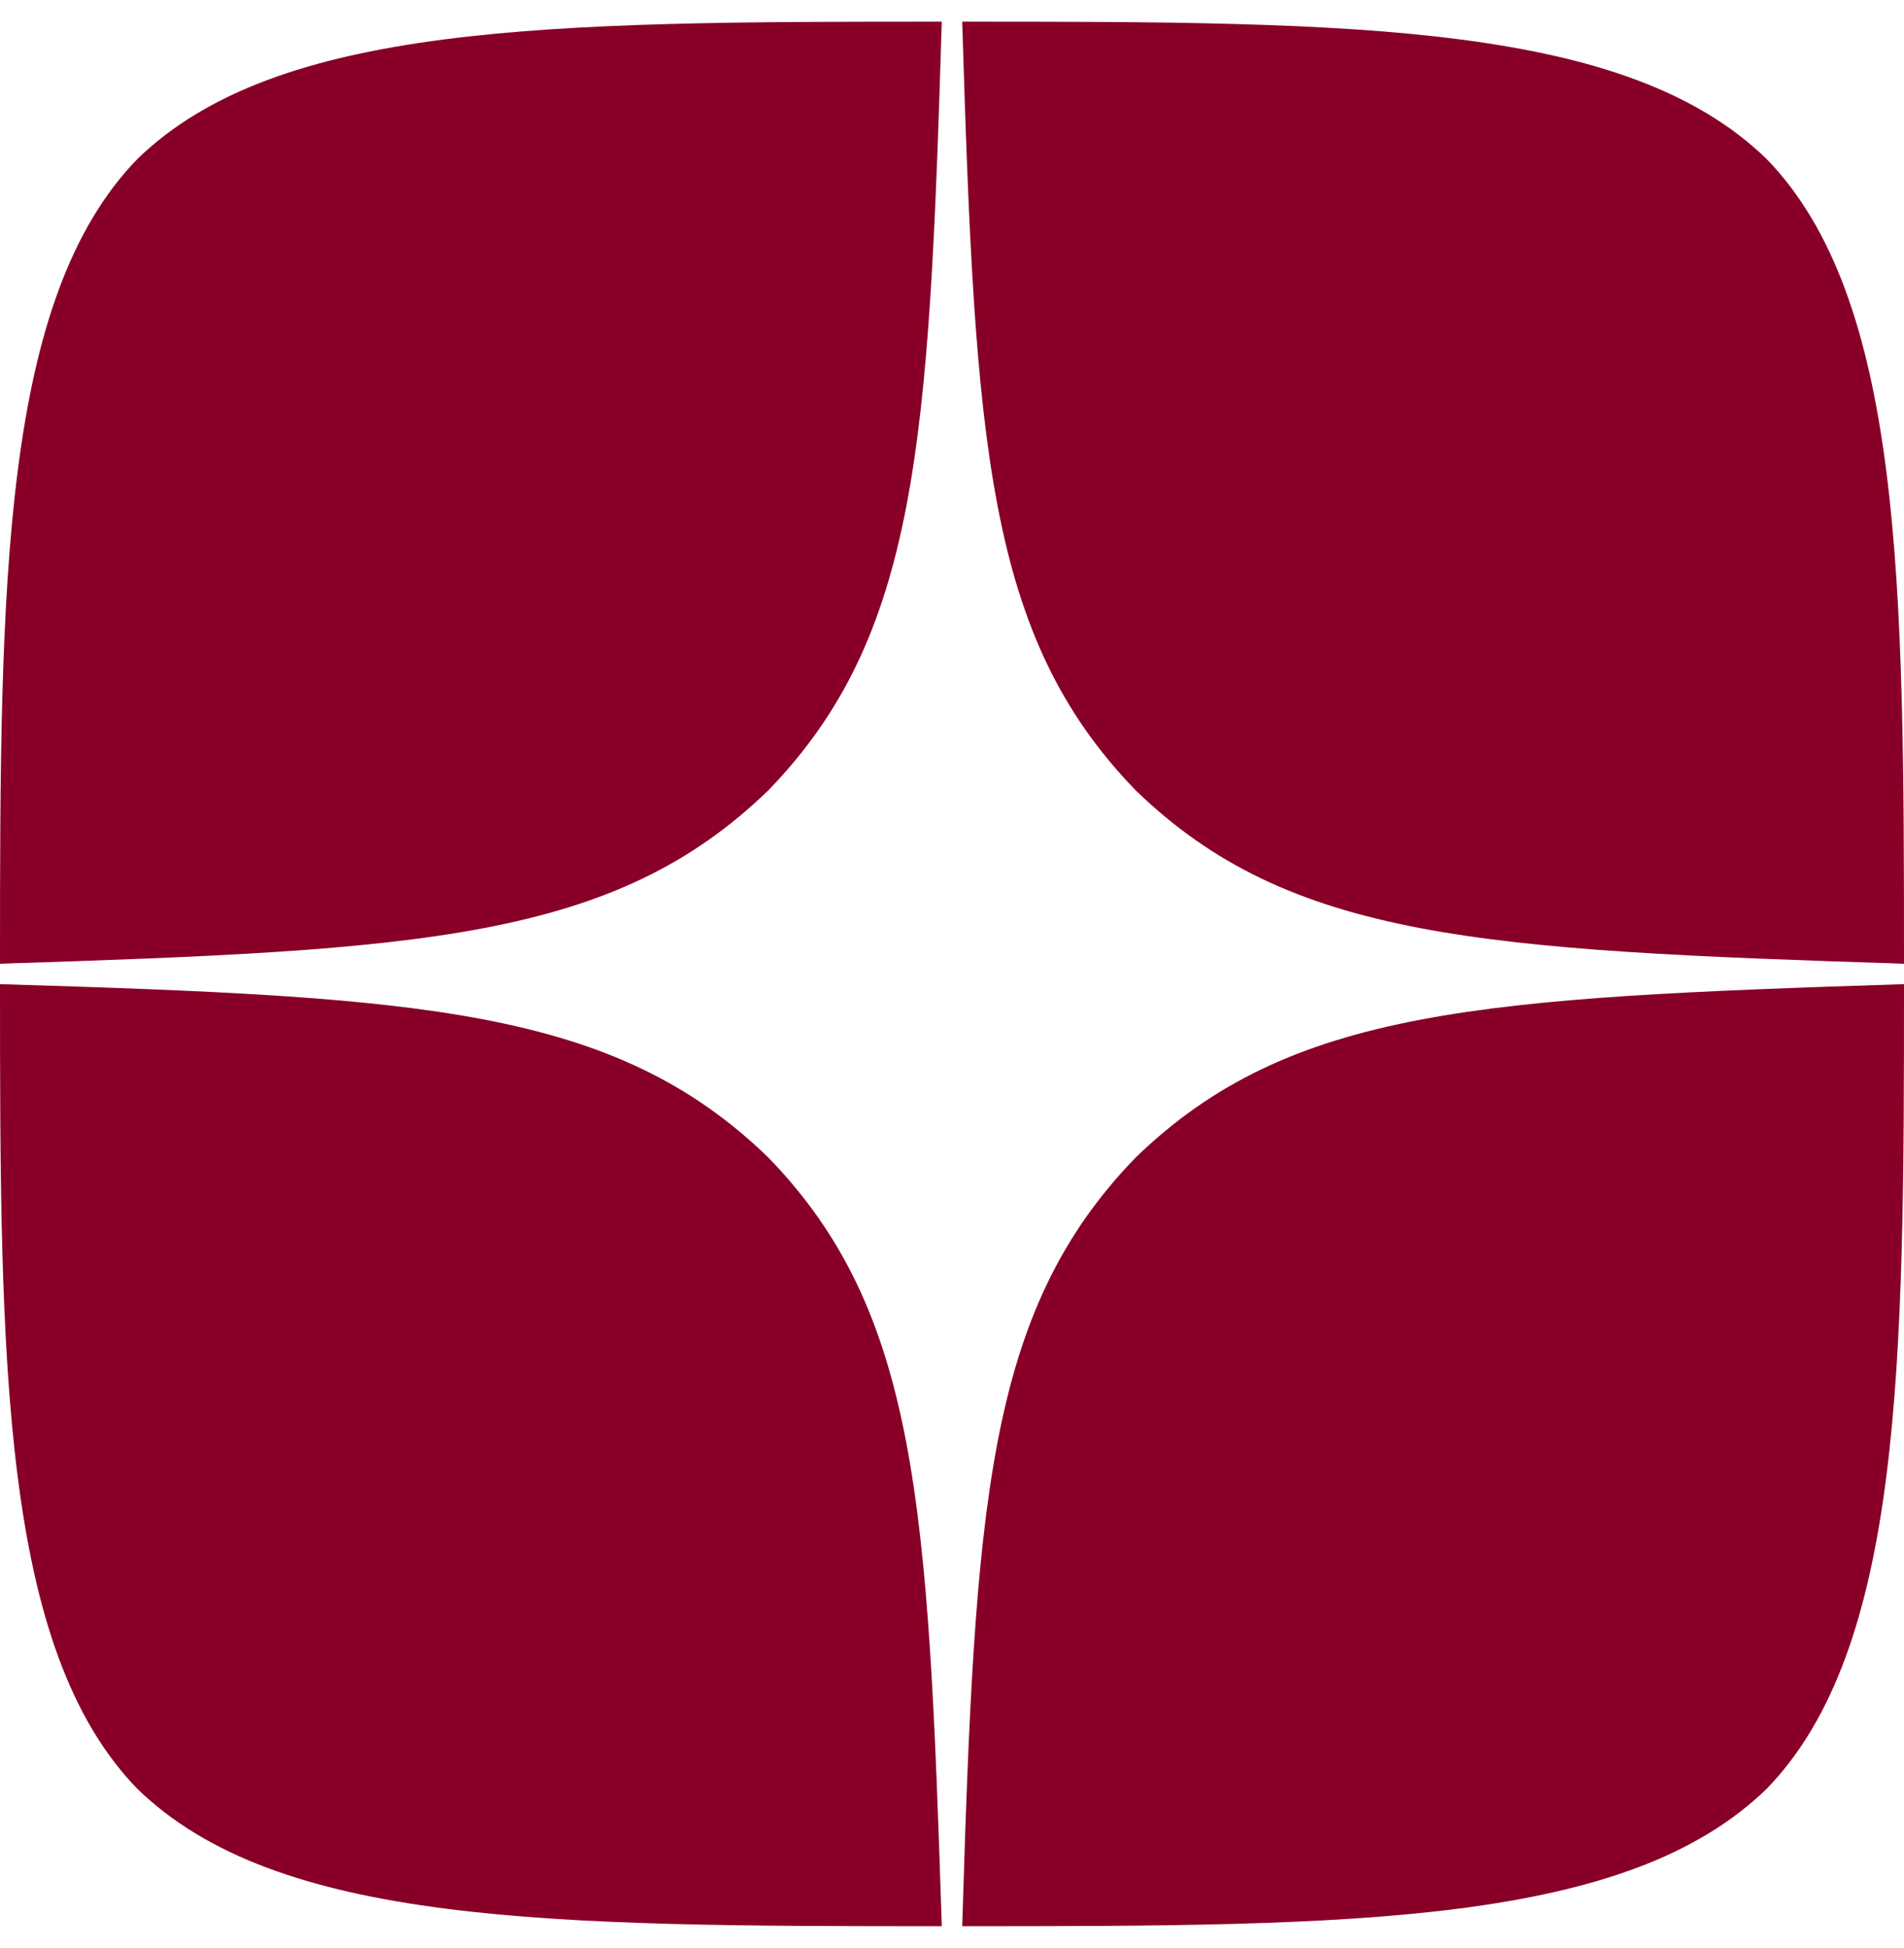
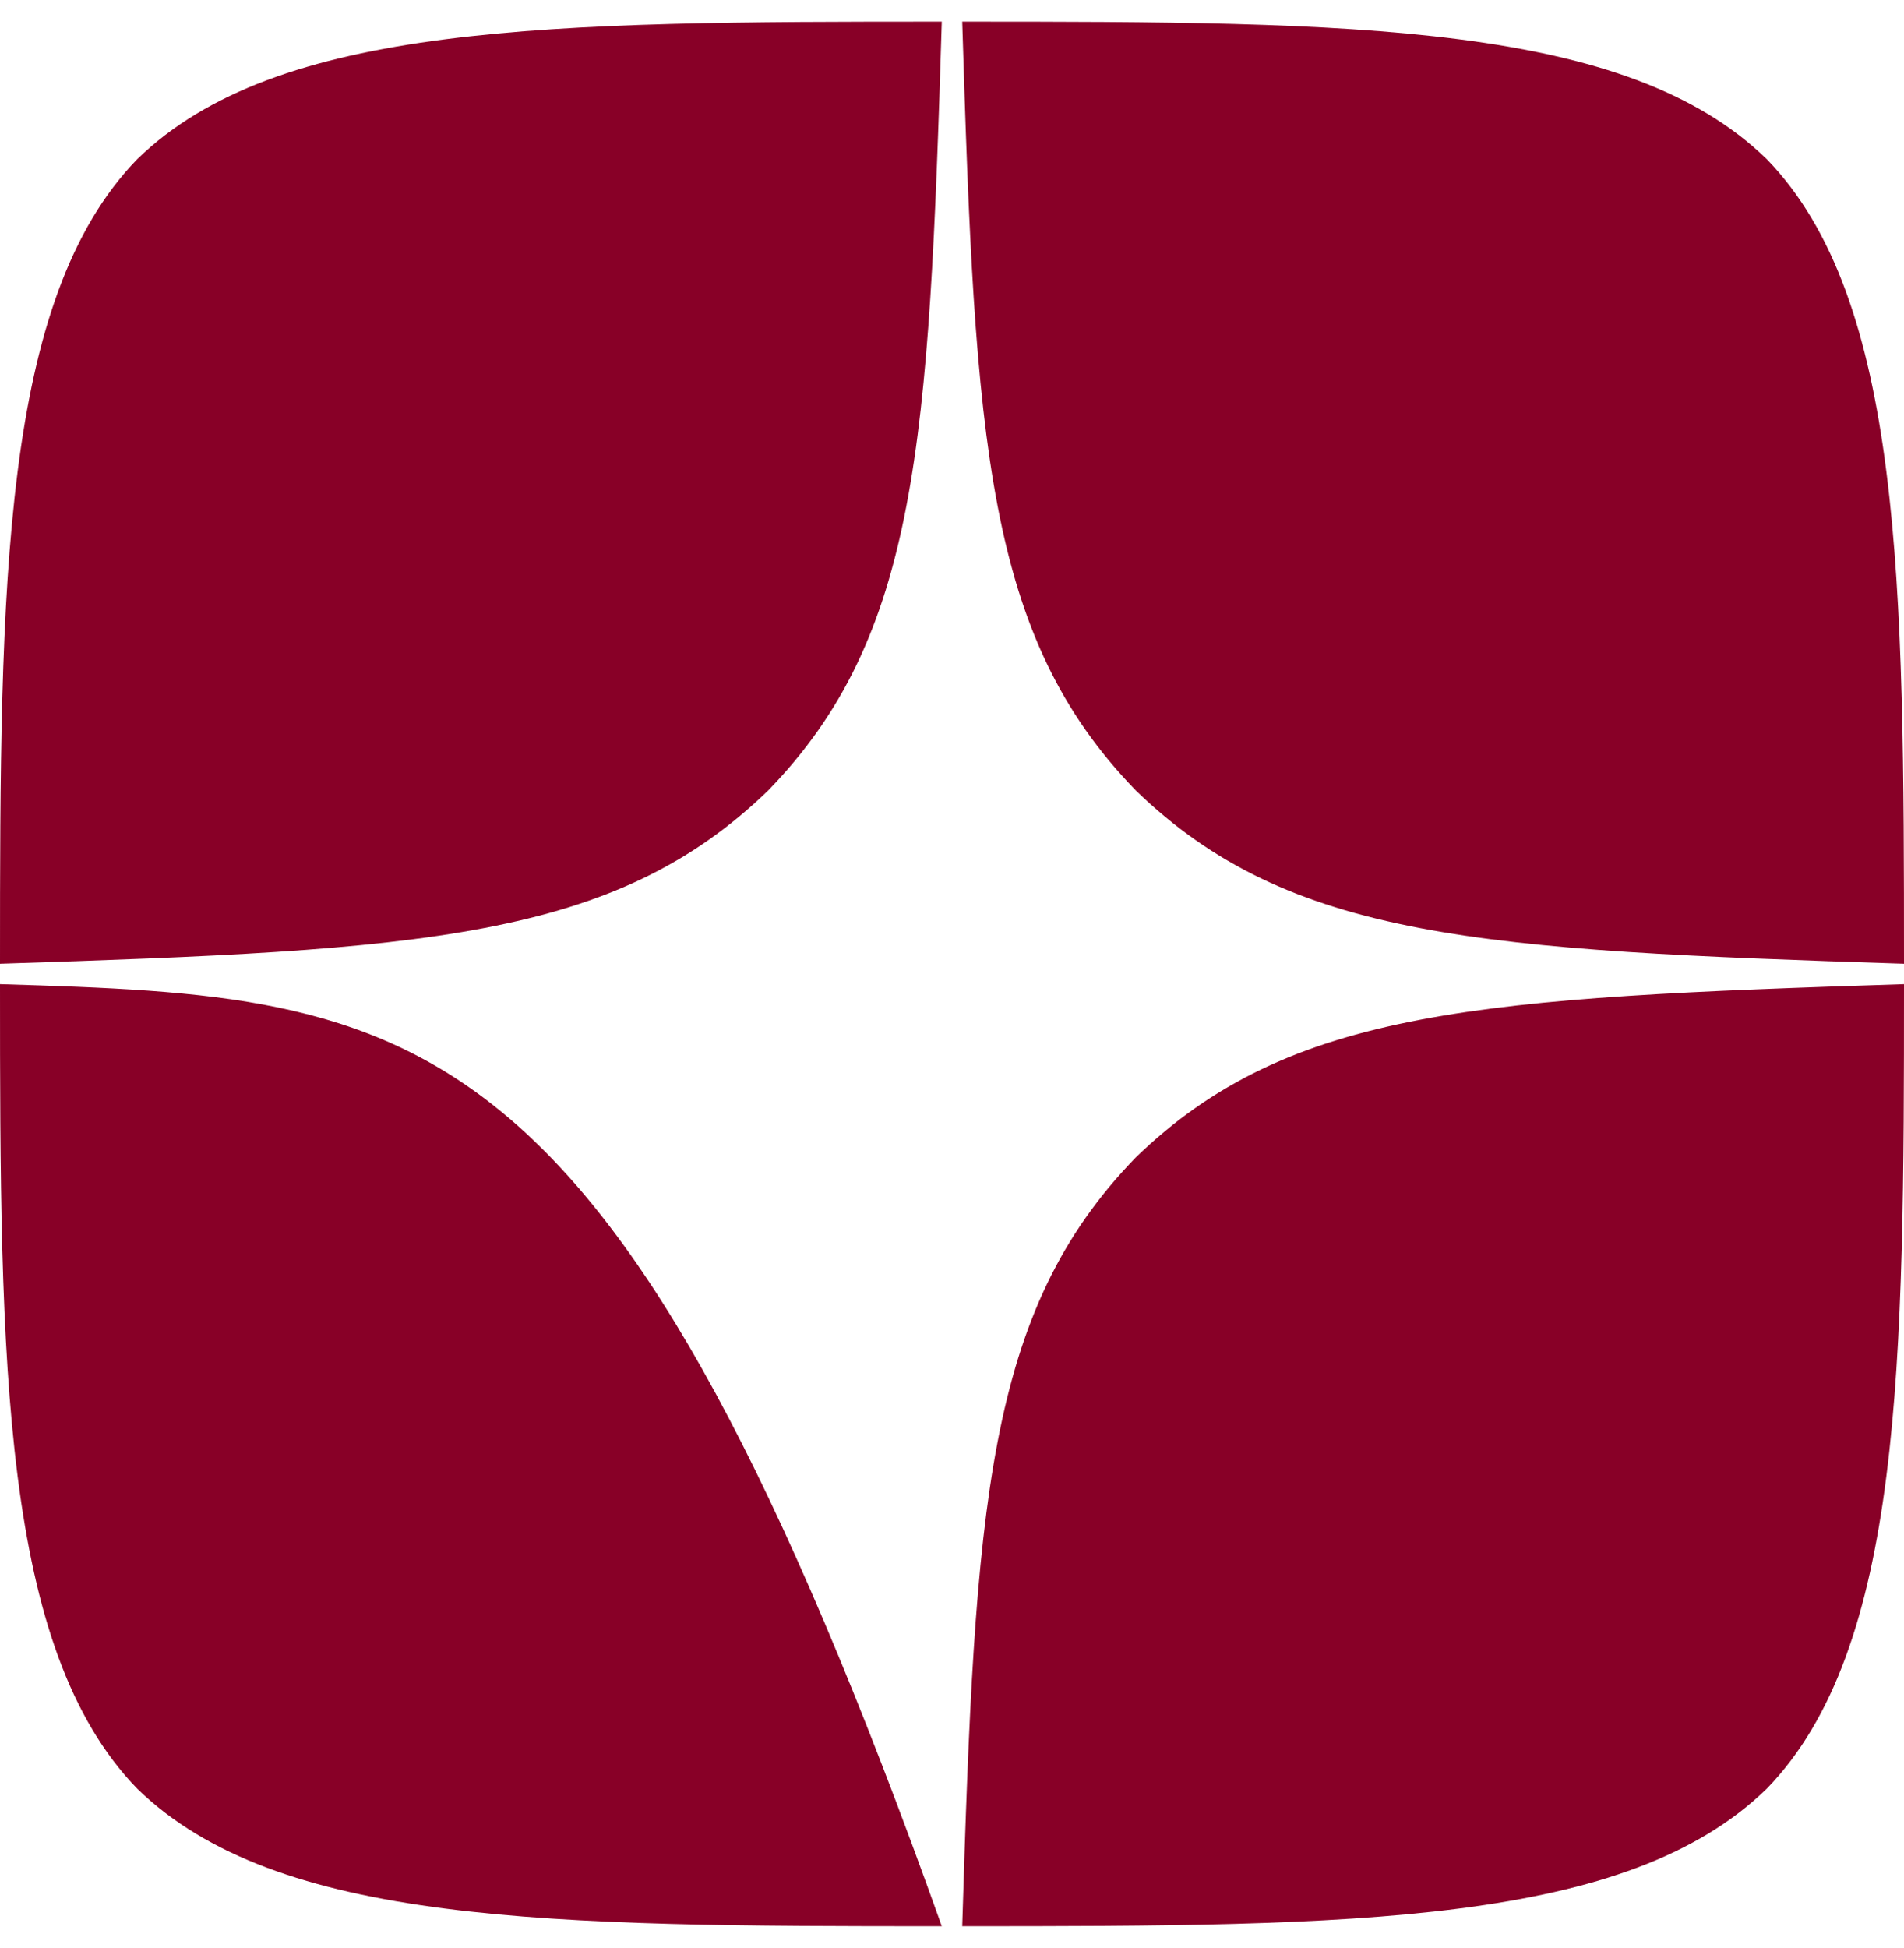
<svg xmlns="http://www.w3.org/2000/svg" width="44" height="45" viewBox="0 0 44 45" fill="none">
-   <path d="M26.243 26.743C22.786 30.31 22.534 34.757 22.236 44.5C31.319 44.5 37.589 44.469 40.826 41.326C43.969 38.089 44 31.52 44 22.736C34.257 23.05 29.81 23.286 26.243 26.743ZM0 22.736C0 31.52 0.031 38.089 3.174 41.326C6.411 44.469 12.681 44.5 21.764 44.5C21.45 34.757 21.214 30.31 17.757 26.743C14.19 23.286 9.743 23.034 0 22.736ZM21.764 0.5C12.697 0.5 6.411 0.531 3.174 3.674C0.031 6.911 0 13.48 0 22.264C9.743 21.95 14.19 21.714 17.757 18.257C21.214 14.69 21.466 10.243 21.764 0.5ZM26.243 18.257C22.786 14.69 22.534 10.243 22.236 0.5C31.319 0.5 37.589 0.531 40.826 3.674C43.969 6.911 44 13.48 44 22.264C34.257 21.95 29.81 21.714 26.243 18.257Z" fill="#880027" />
+   <path d="M26.243 26.743C22.786 30.31 22.534 34.757 22.236 44.5C31.319 44.5 37.589 44.469 40.826 41.326C43.969 38.089 44 31.52 44 22.736C34.257 23.05 29.81 23.286 26.243 26.743ZM0 22.736C0 31.52 0.031 38.089 3.174 41.326C6.411 44.469 12.681 44.5 21.764 44.5C14.19 23.286 9.743 23.034 0 22.736ZM21.764 0.5C12.697 0.5 6.411 0.531 3.174 3.674C0.031 6.911 0 13.48 0 22.264C9.743 21.95 14.19 21.714 17.757 18.257C21.214 14.69 21.466 10.243 21.764 0.5ZM26.243 18.257C22.786 14.69 22.534 10.243 22.236 0.5C31.319 0.5 37.589 0.531 40.826 3.674C43.969 6.911 44 13.48 44 22.264C34.257 21.95 29.81 21.714 26.243 18.257Z" fill="#880027" />
</svg>